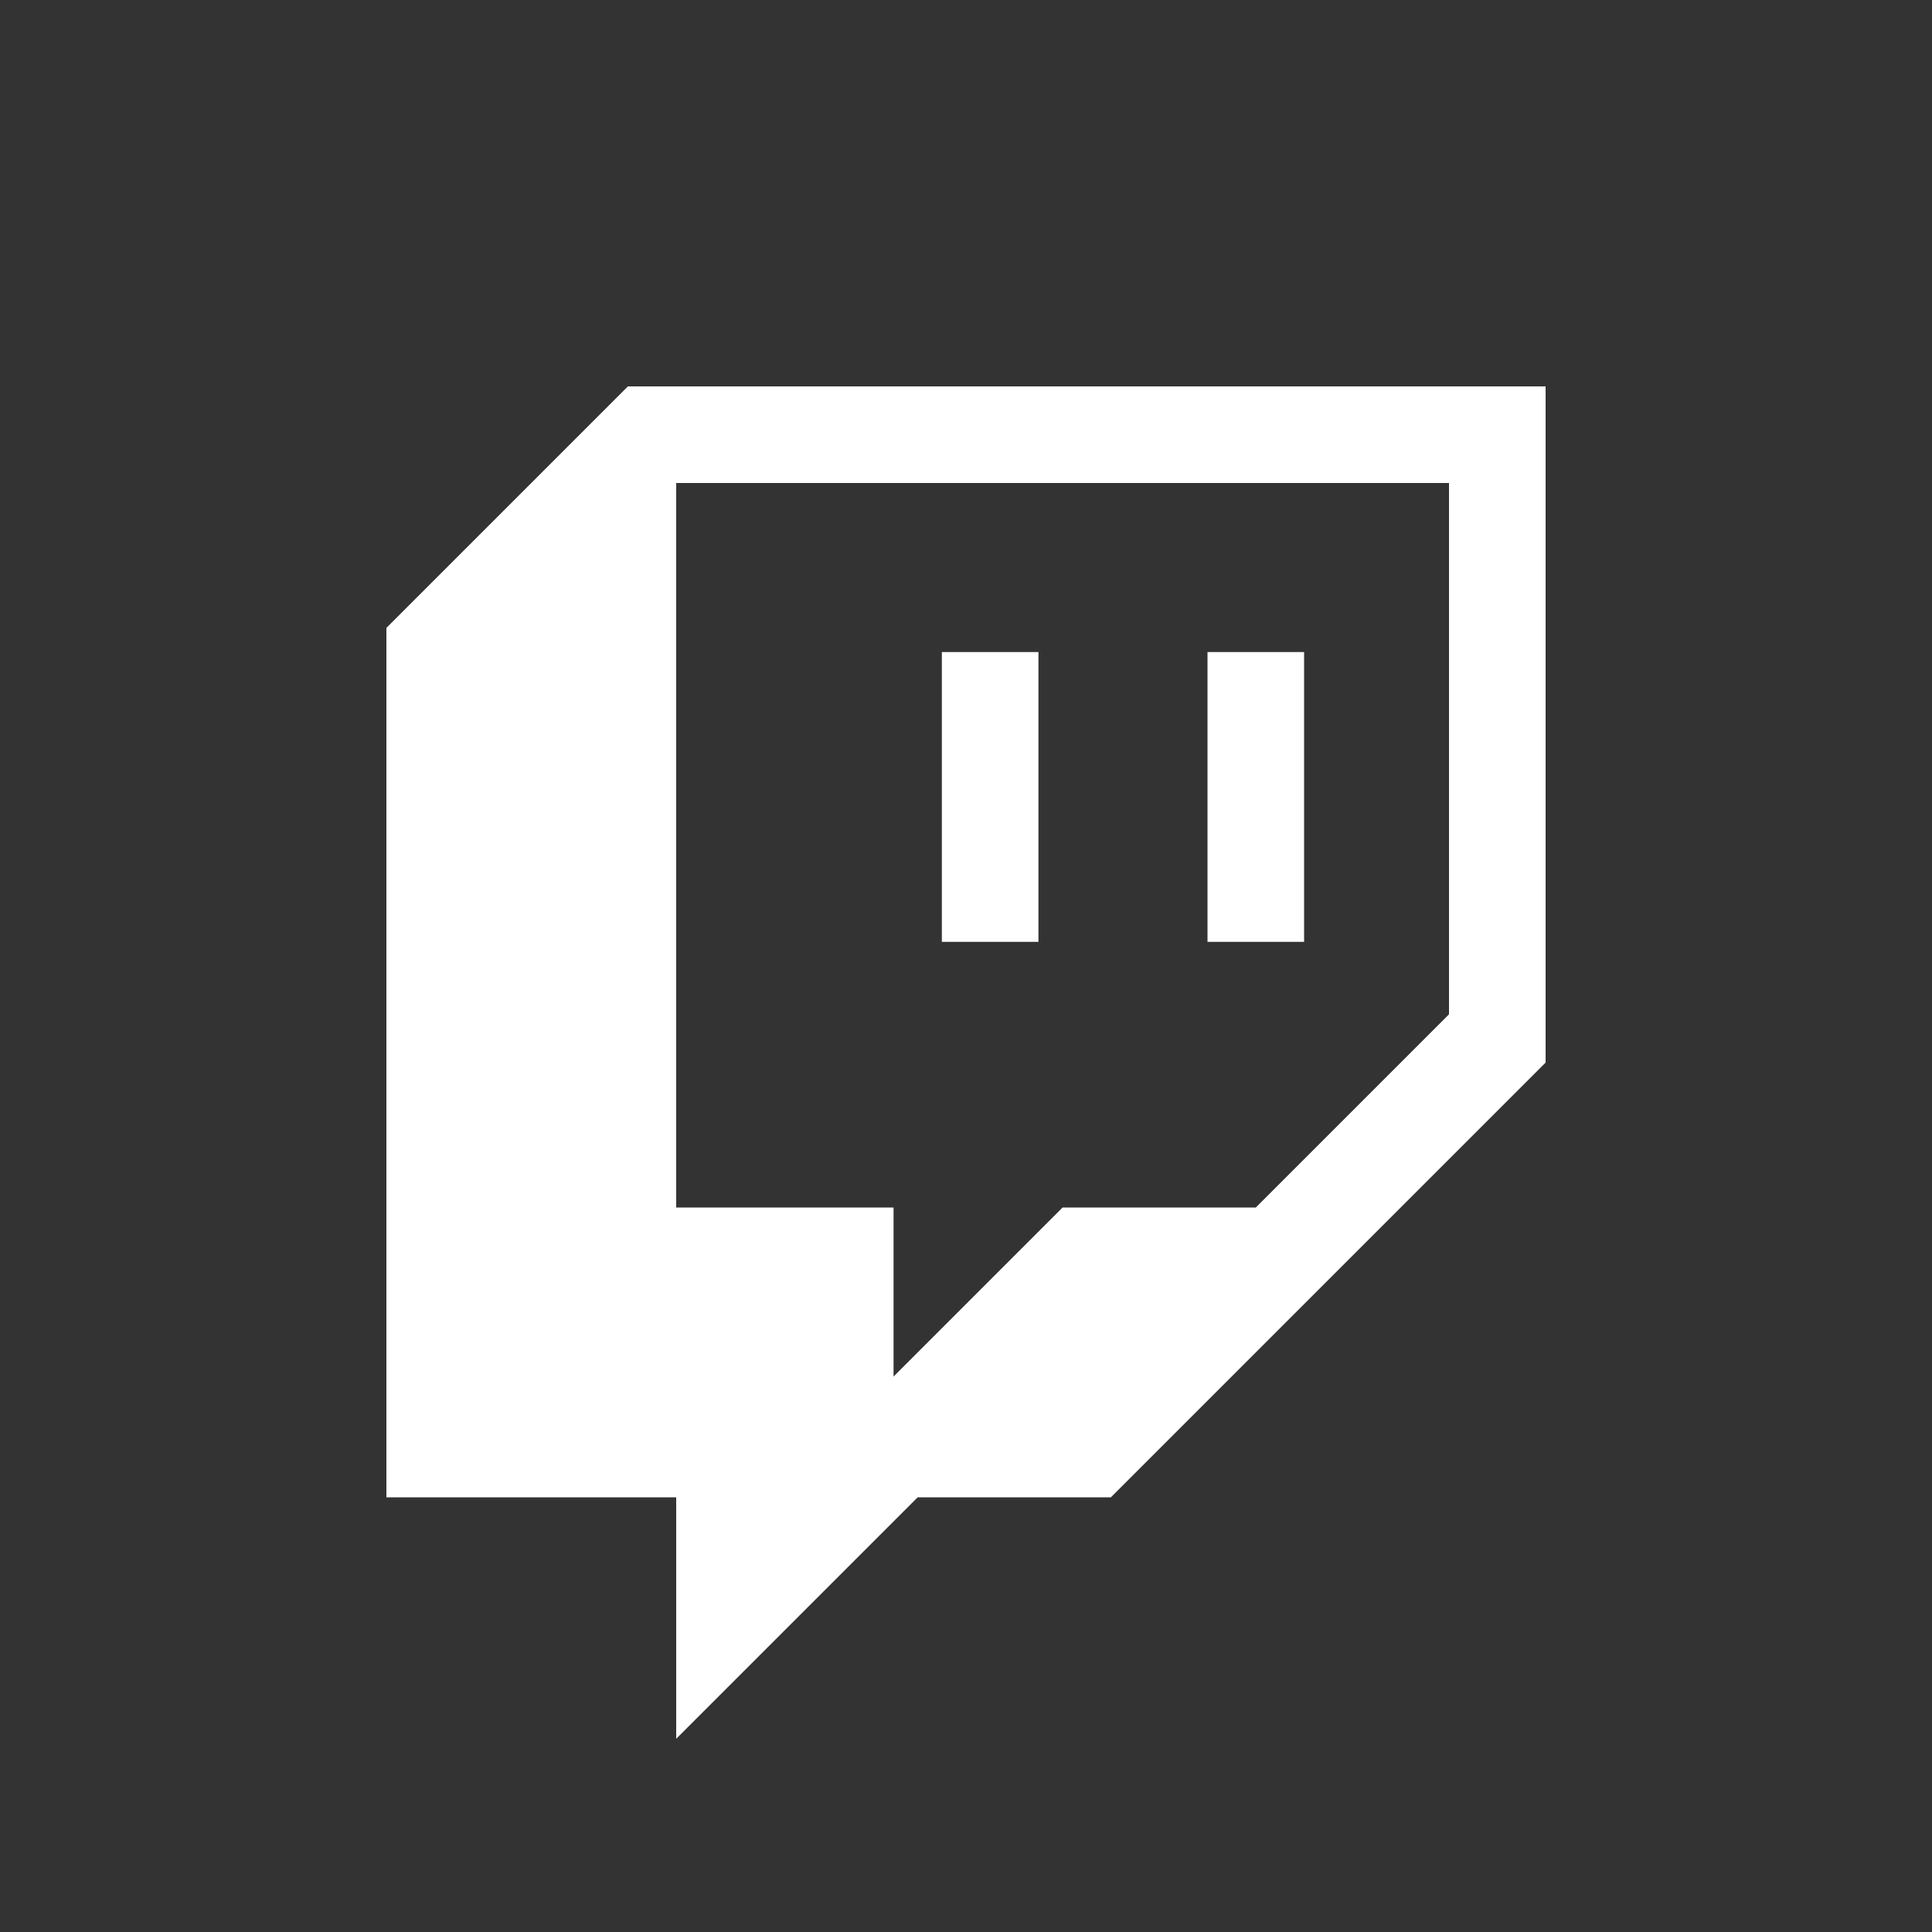
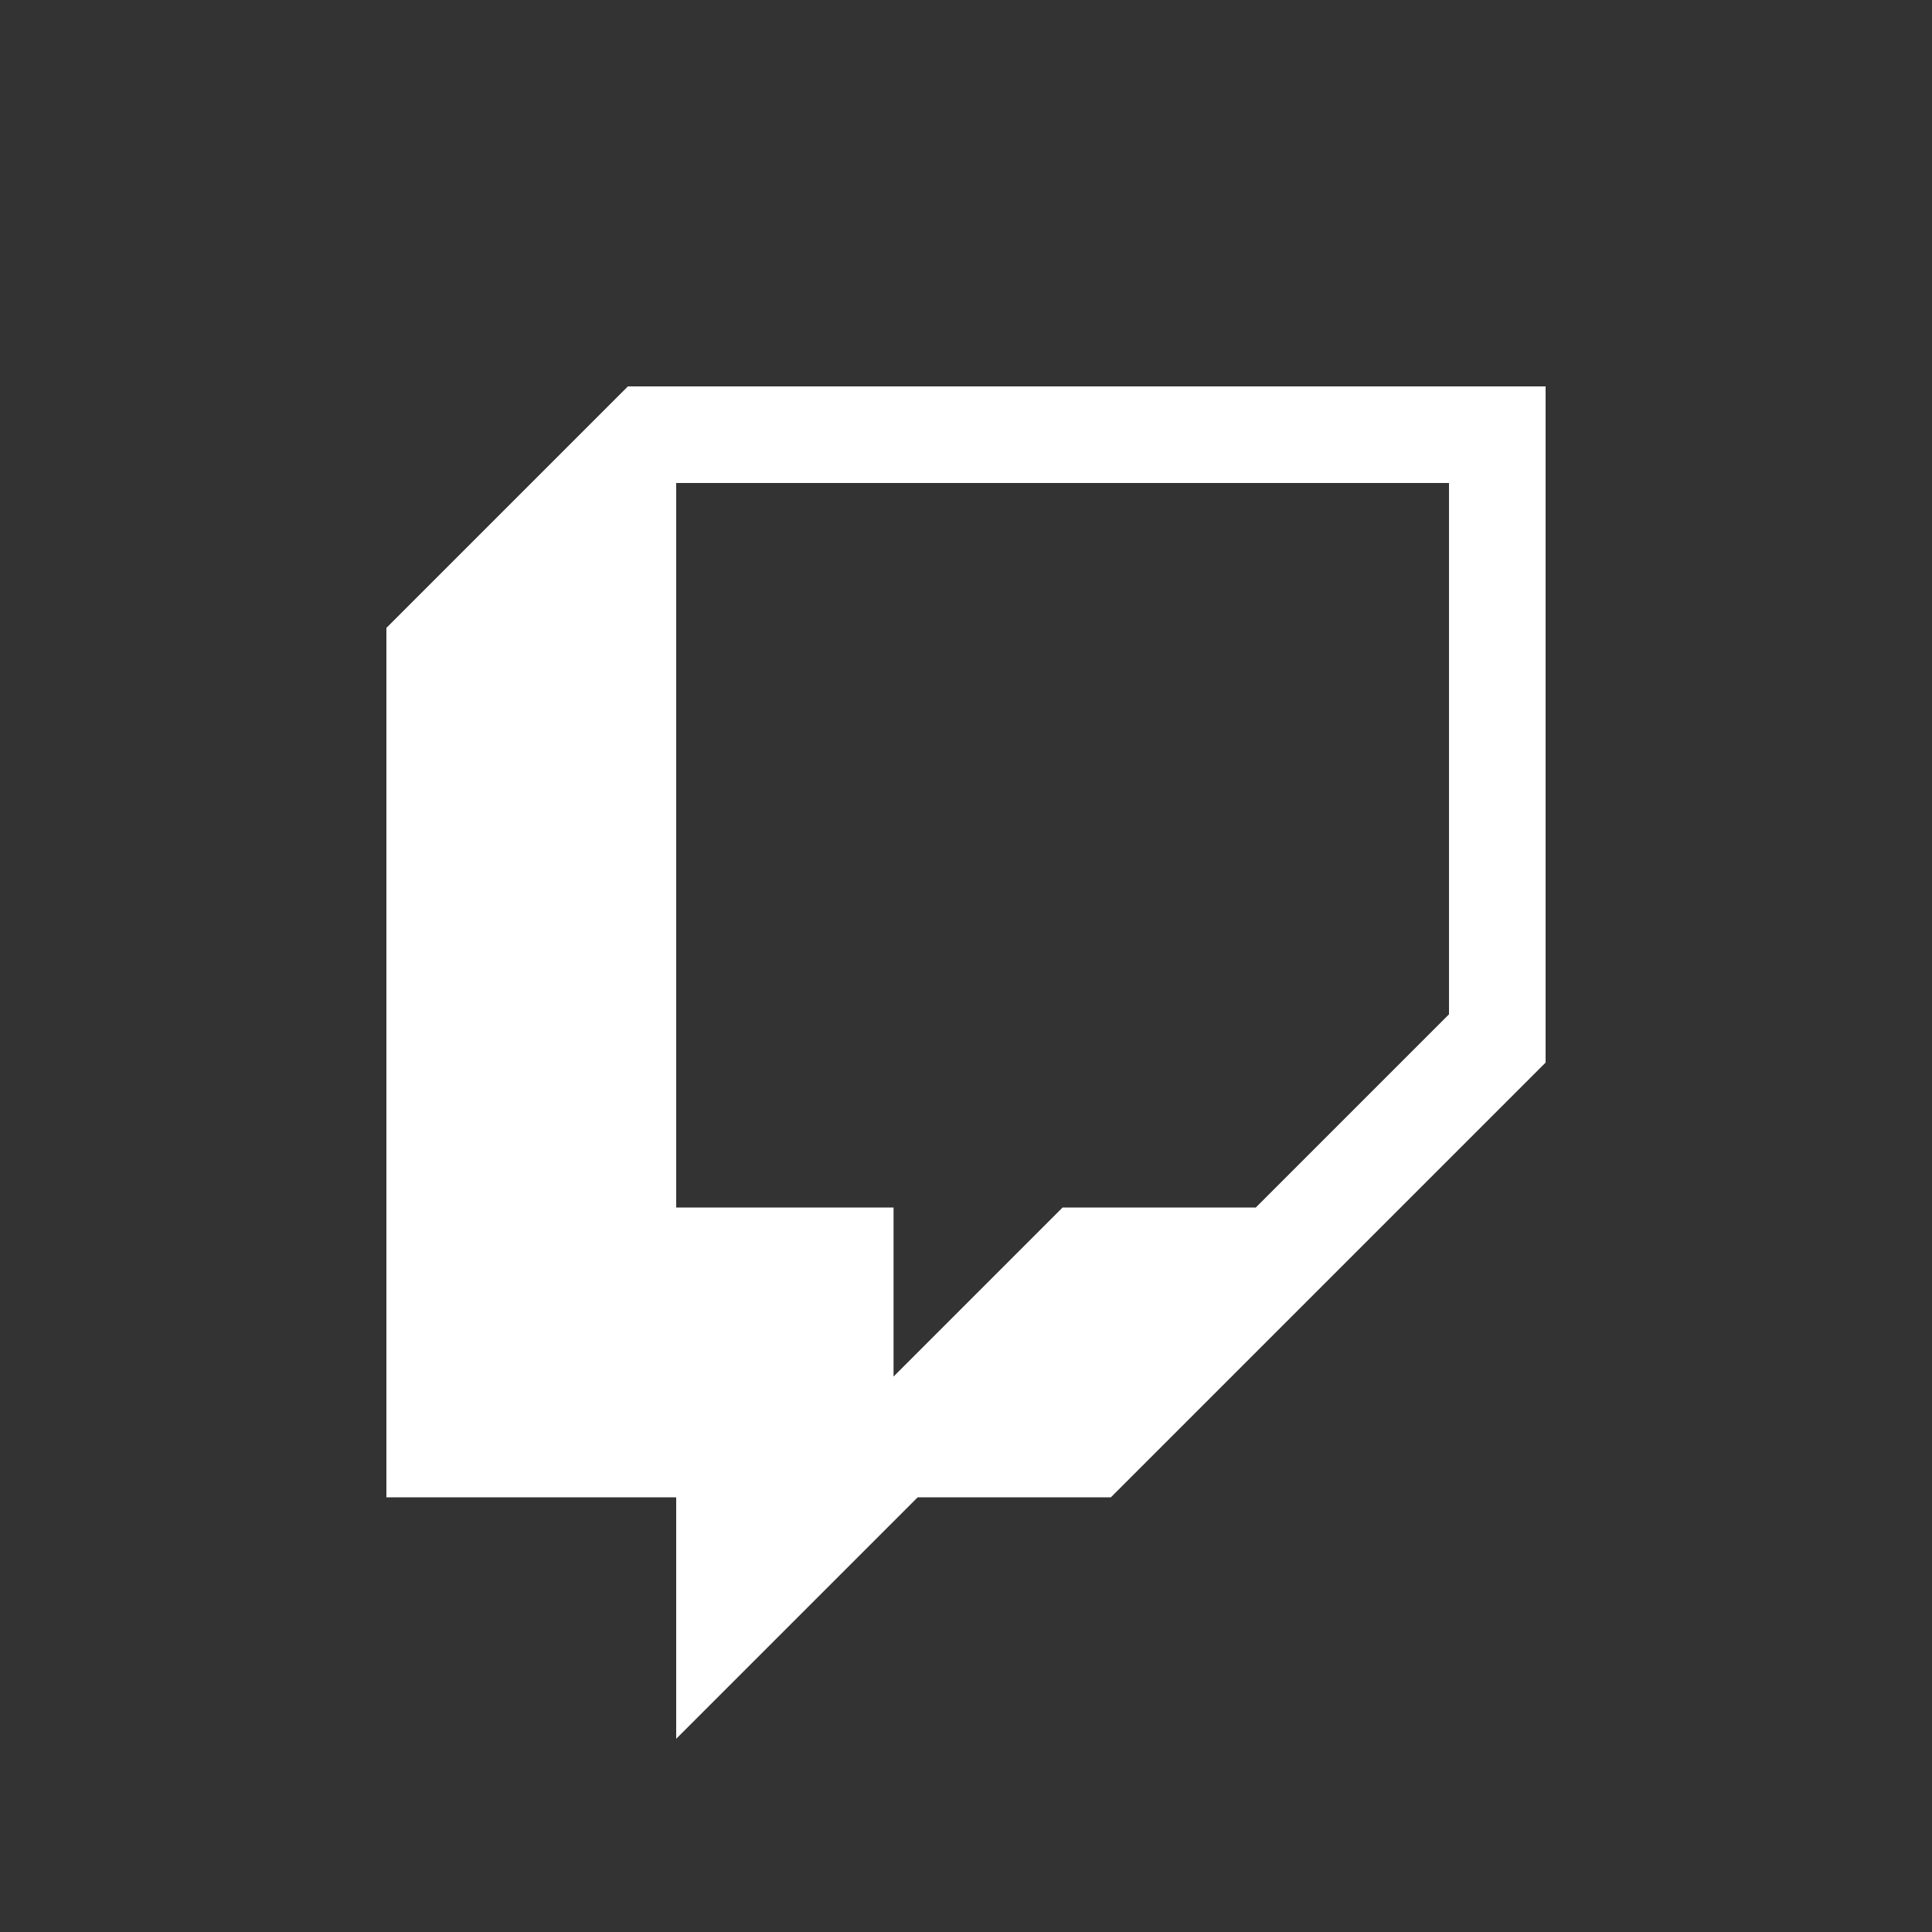
<svg xmlns="http://www.w3.org/2000/svg" width="32" height="32" fill="none">
  <rect width="100%" height="100%" fill="#333333" stroke="none" />
  <path fill="#fff" d="m10.4 6.4-4 4v14.4h4.8v4l4-4h3.2l7.2-7.2V6.4zM24 16.8 20.8 20h-3.2l-2.8 2.8V20h-3.6V8H24z" />
-   <path fill="#fff" d="M20 10.8h1.6v4.8H20zm-4.4 0h1.6v4.8h-1.6z" />
</svg>